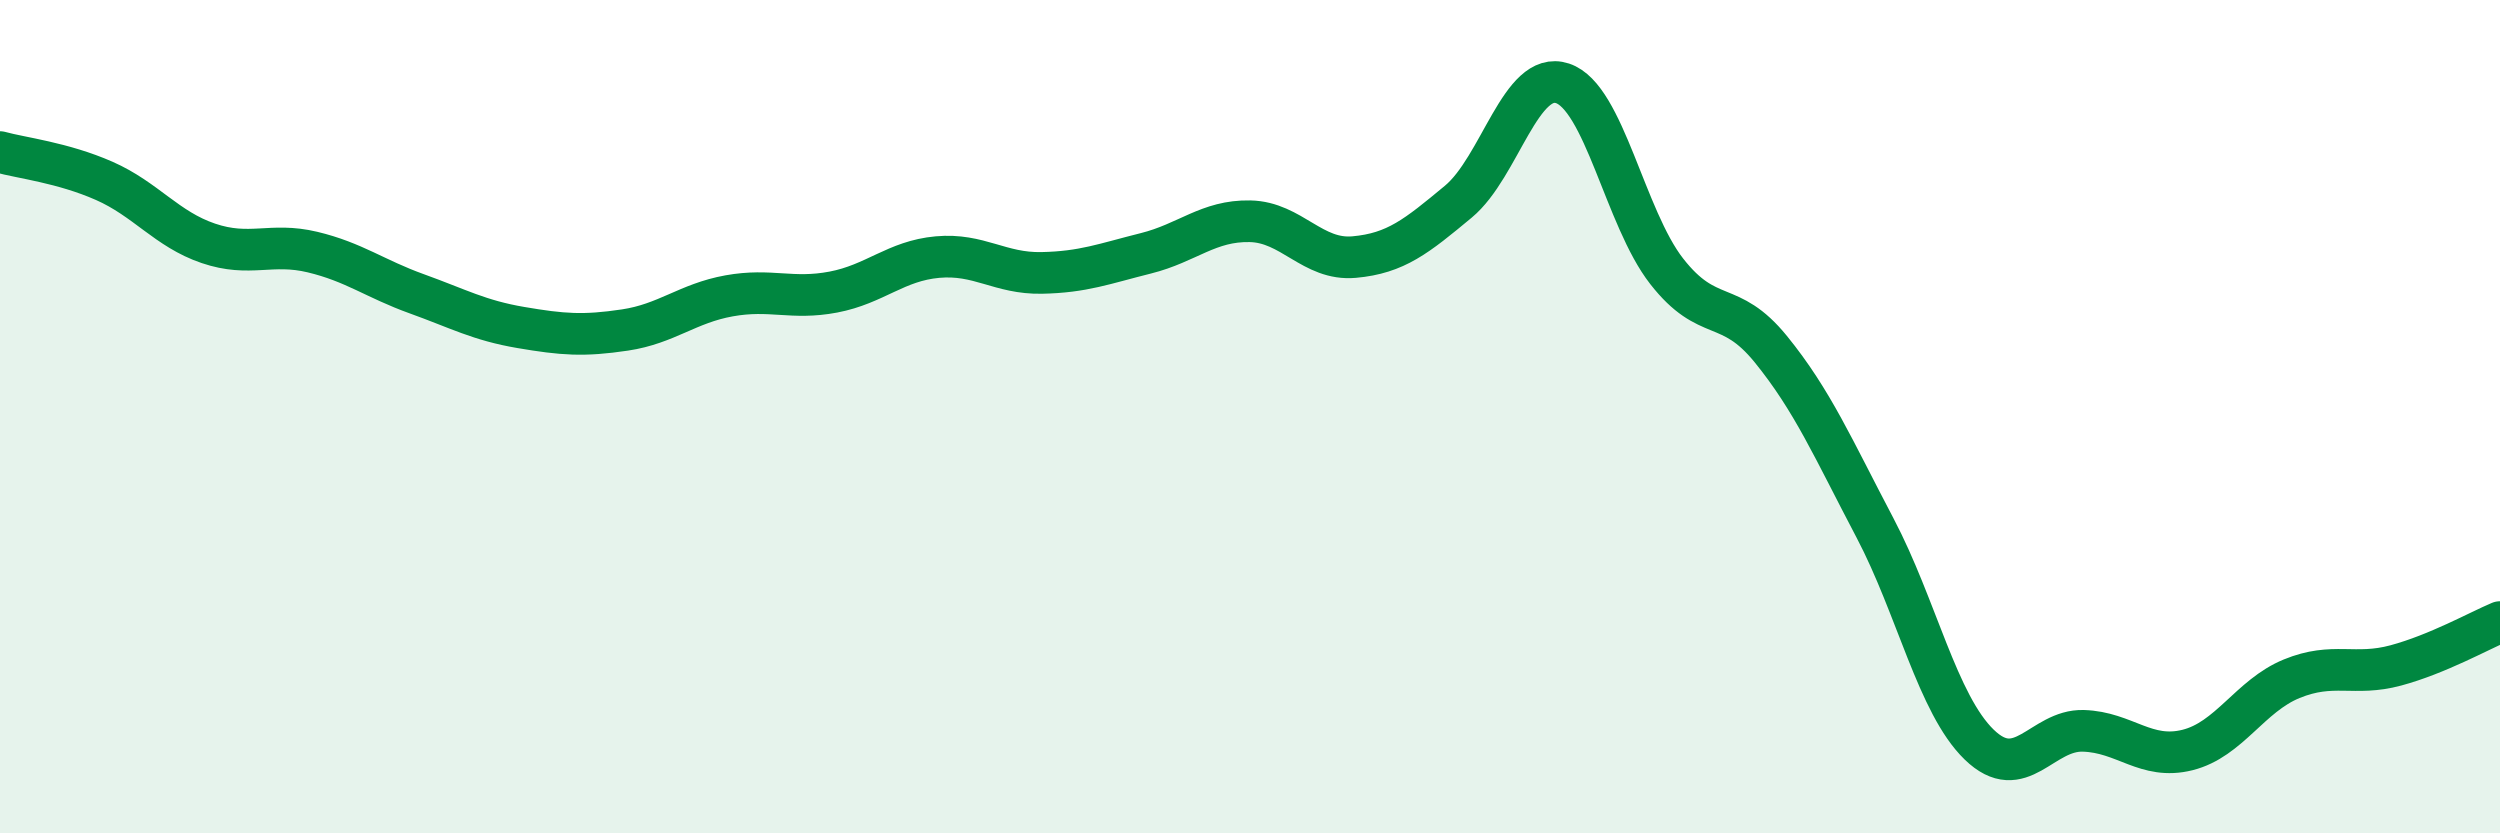
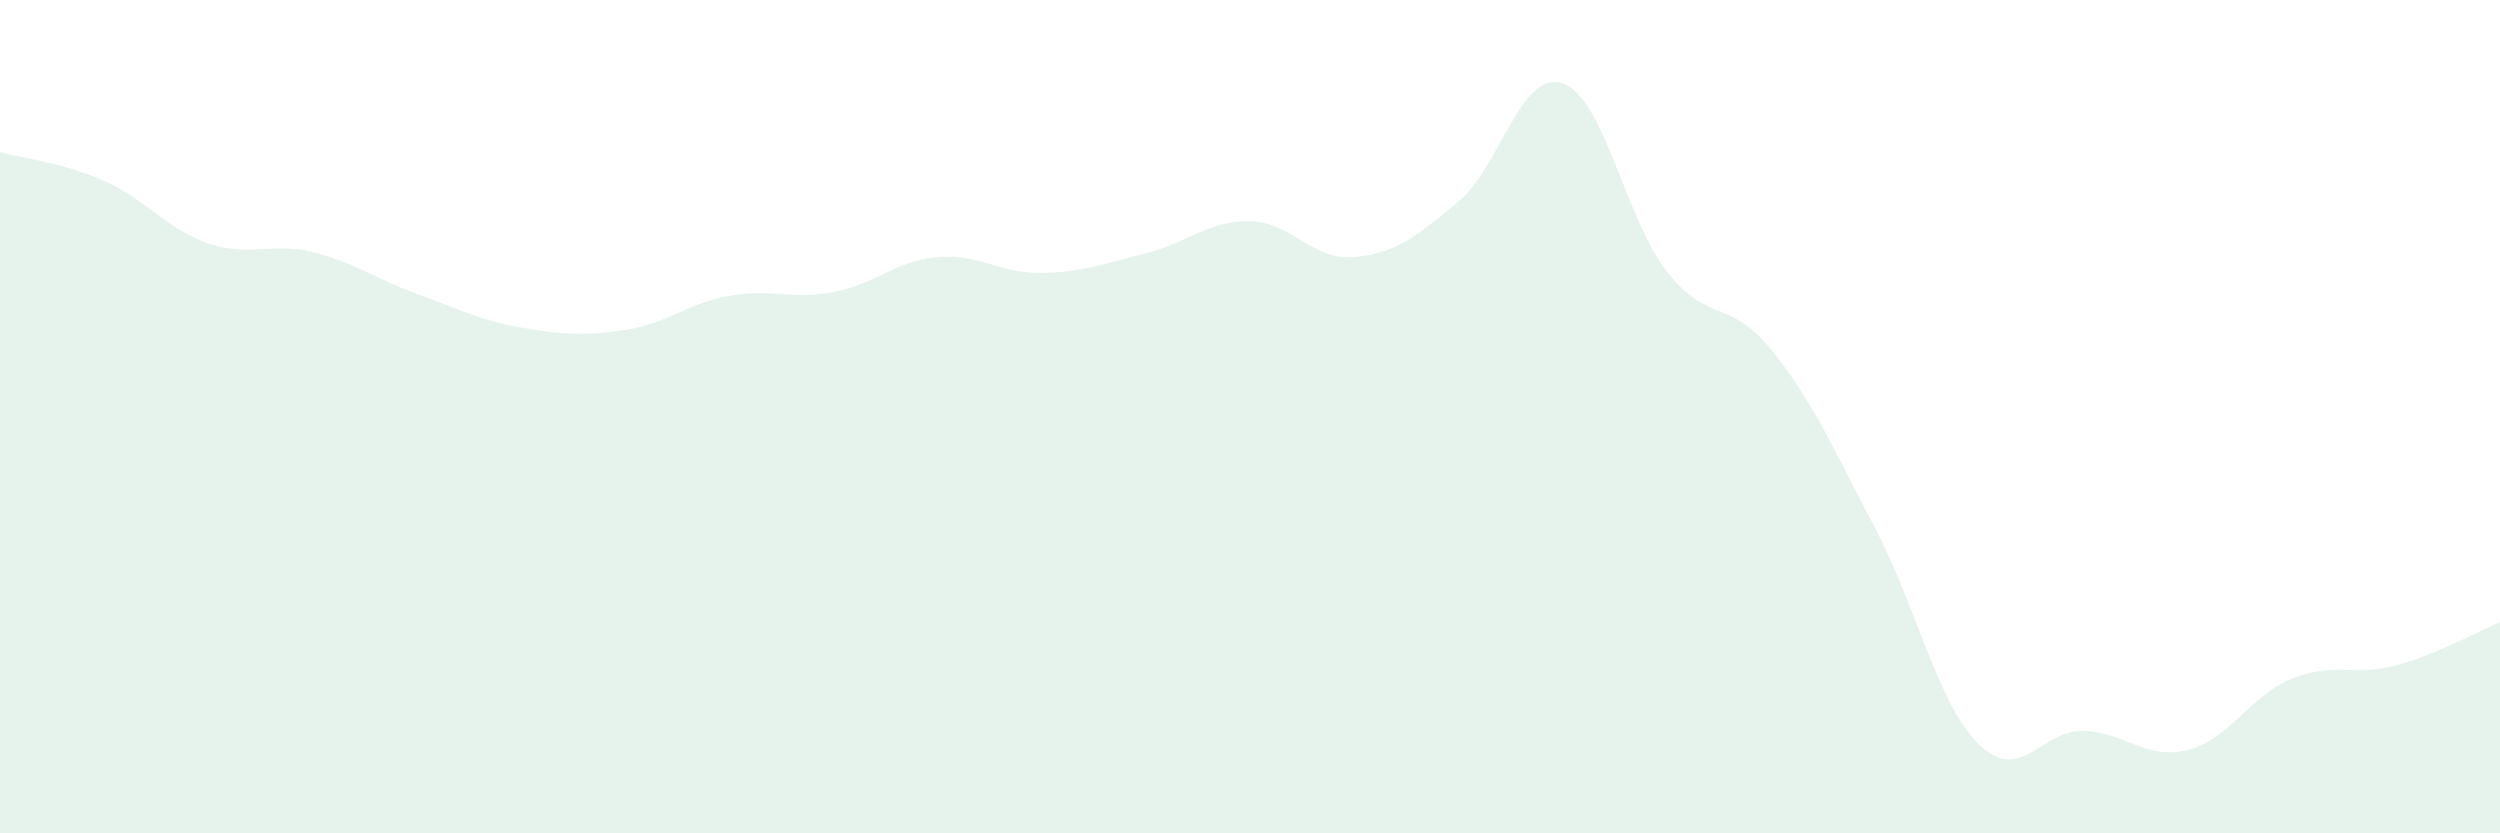
<svg xmlns="http://www.w3.org/2000/svg" width="60" height="20" viewBox="0 0 60 20">
  <path d="M 0,3.65 C 0.5,3.79 1.5,3.9 2.5,4.34 C 3.5,4.78 4,5.5 5,5.84 C 6,6.18 6.5,5.81 7.5,6.05 C 8.5,6.29 9,6.69 10,7.05 C 11,7.41 11.5,7.69 12.5,7.86 C 13.5,8.03 14,8.07 15,7.92 C 16,7.77 16.5,7.28 17.5,7.1 C 18.5,6.92 19,7.2 20,7.01 C 21,6.82 21.5,6.26 22.5,6.17 C 23.5,6.08 24,6.57 25,6.55 C 26,6.53 26.5,6.33 27.5,6.08 C 28.5,5.83 29,5.29 30,5.31 C 31,5.33 31.5,6.26 32.5,6.17 C 33.5,6.08 34,5.67 35,4.84 C 36,4.01 36.5,1.67 37.5,2 C 38.5,2.33 39,5.23 40,6.51 C 41,7.79 41.5,7.15 42.5,8.38 C 43.5,9.61 44,10.77 45,12.67 C 46,14.57 46.5,16.9 47.5,17.87 C 48.5,18.84 49,17.51 50,17.54 C 51,17.57 51.5,18.25 52.5,18 C 53.5,17.75 54,16.7 55,16.29 C 56,15.88 56.5,16.24 57.5,15.97 C 58.5,15.7 59.5,15.14 60,14.93L60 20L0 20Z" fill="#008740" opacity="0.1" stroke-linecap="round" stroke-linejoin="round" />
-   <path d="M 0,3.65 C 0.5,3.79 1.5,3.9 2.5,4.34 C 3.5,4.78 4,5.5 5,5.84 C 6,6.18 6.5,5.81 7.5,6.05 C 8.5,6.29 9,6.69 10,7.05 C 11,7.41 11.5,7.69 12.5,7.86 C 13.5,8.03 14,8.07 15,7.92 C 16,7.77 16.5,7.28 17.5,7.1 C 18.5,6.92 19,7.2 20,7.01 C 21,6.82 21.5,6.26 22.5,6.17 C 23.5,6.08 24,6.57 25,6.55 C 26,6.53 26.5,6.33 27.5,6.08 C 28.5,5.83 29,5.29 30,5.31 C 31,5.33 31.5,6.26 32.5,6.17 C 33.5,6.08 34,5.67 35,4.84 C 36,4.01 36.5,1.67 37.5,2 C 38.5,2.33 39,5.23 40,6.51 C 41,7.79 41.5,7.15 42.5,8.38 C 43.5,9.61 44,10.77 45,12.67 C 46,14.57 46.5,16.9 47.5,17.87 C 48.5,18.84 49,17.51 50,17.54 C 51,17.57 51.5,18.25 52.5,18 C 53.5,17.75 54,16.7 55,16.29 C 56,15.88 56.5,16.24 57.5,15.97 C 58.5,15.7 59.5,15.14 60,14.93" stroke="#008740" stroke-width="1" fill="none" stroke-linecap="round" stroke-linejoin="round" />
</svg>